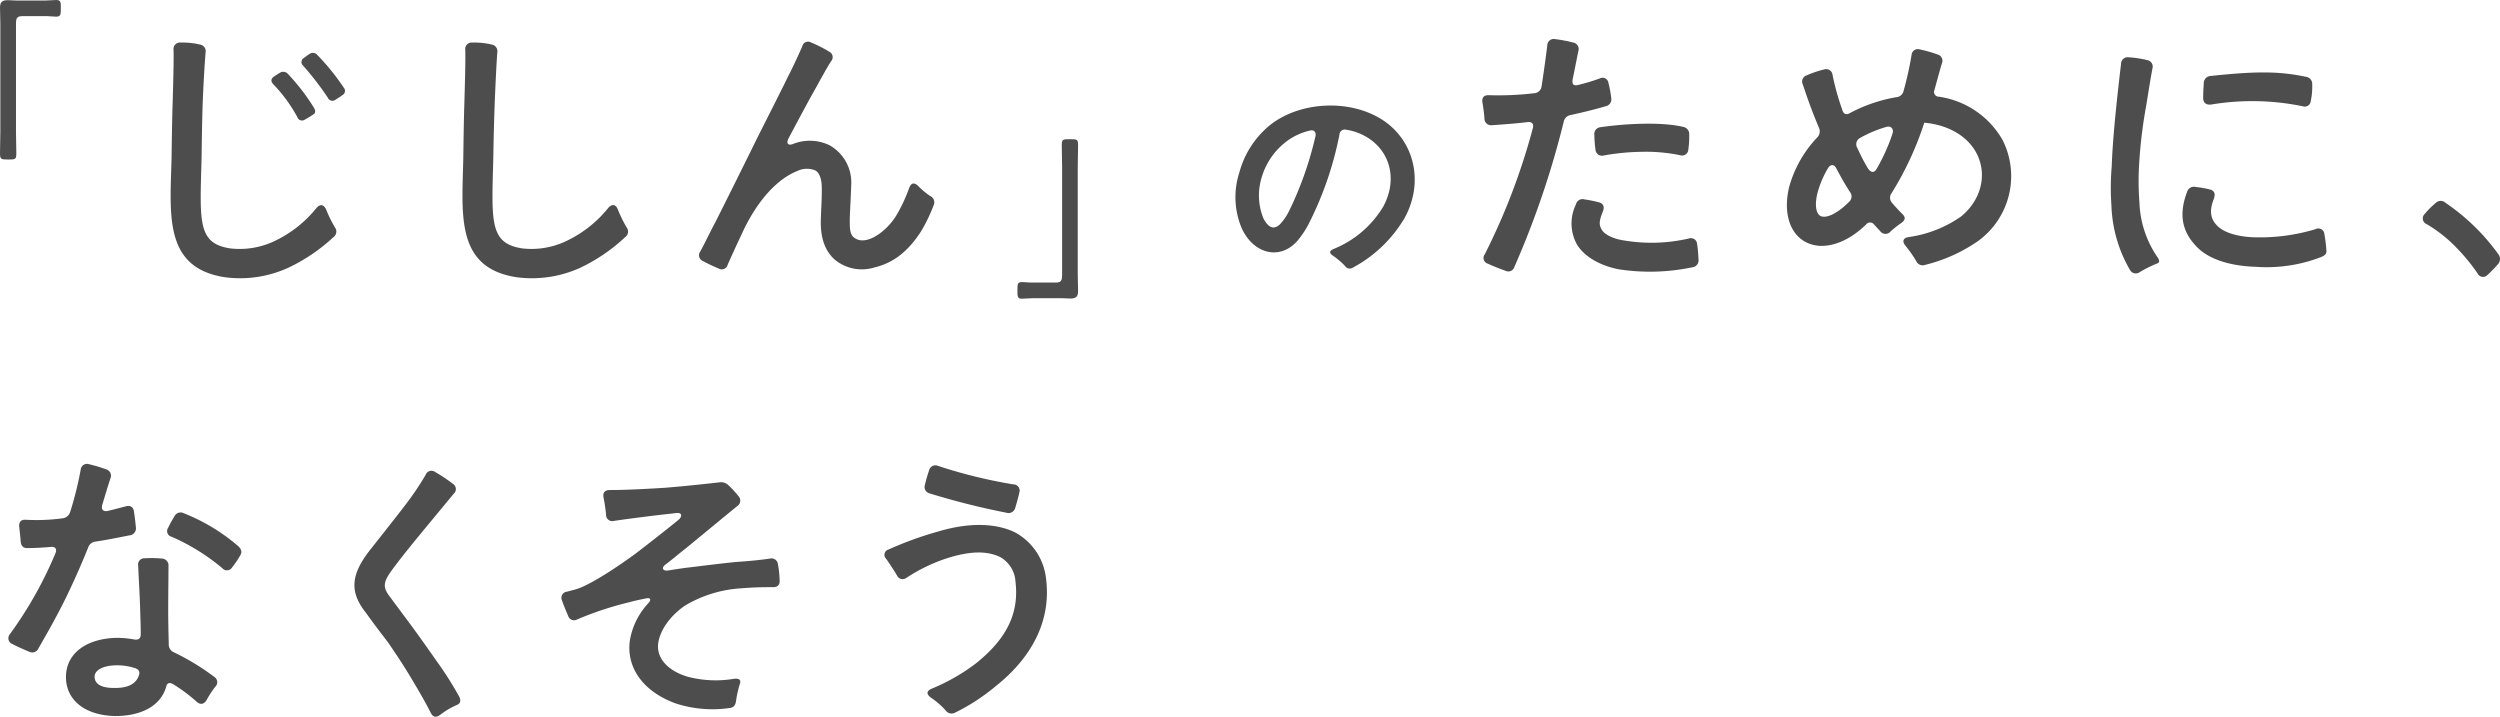
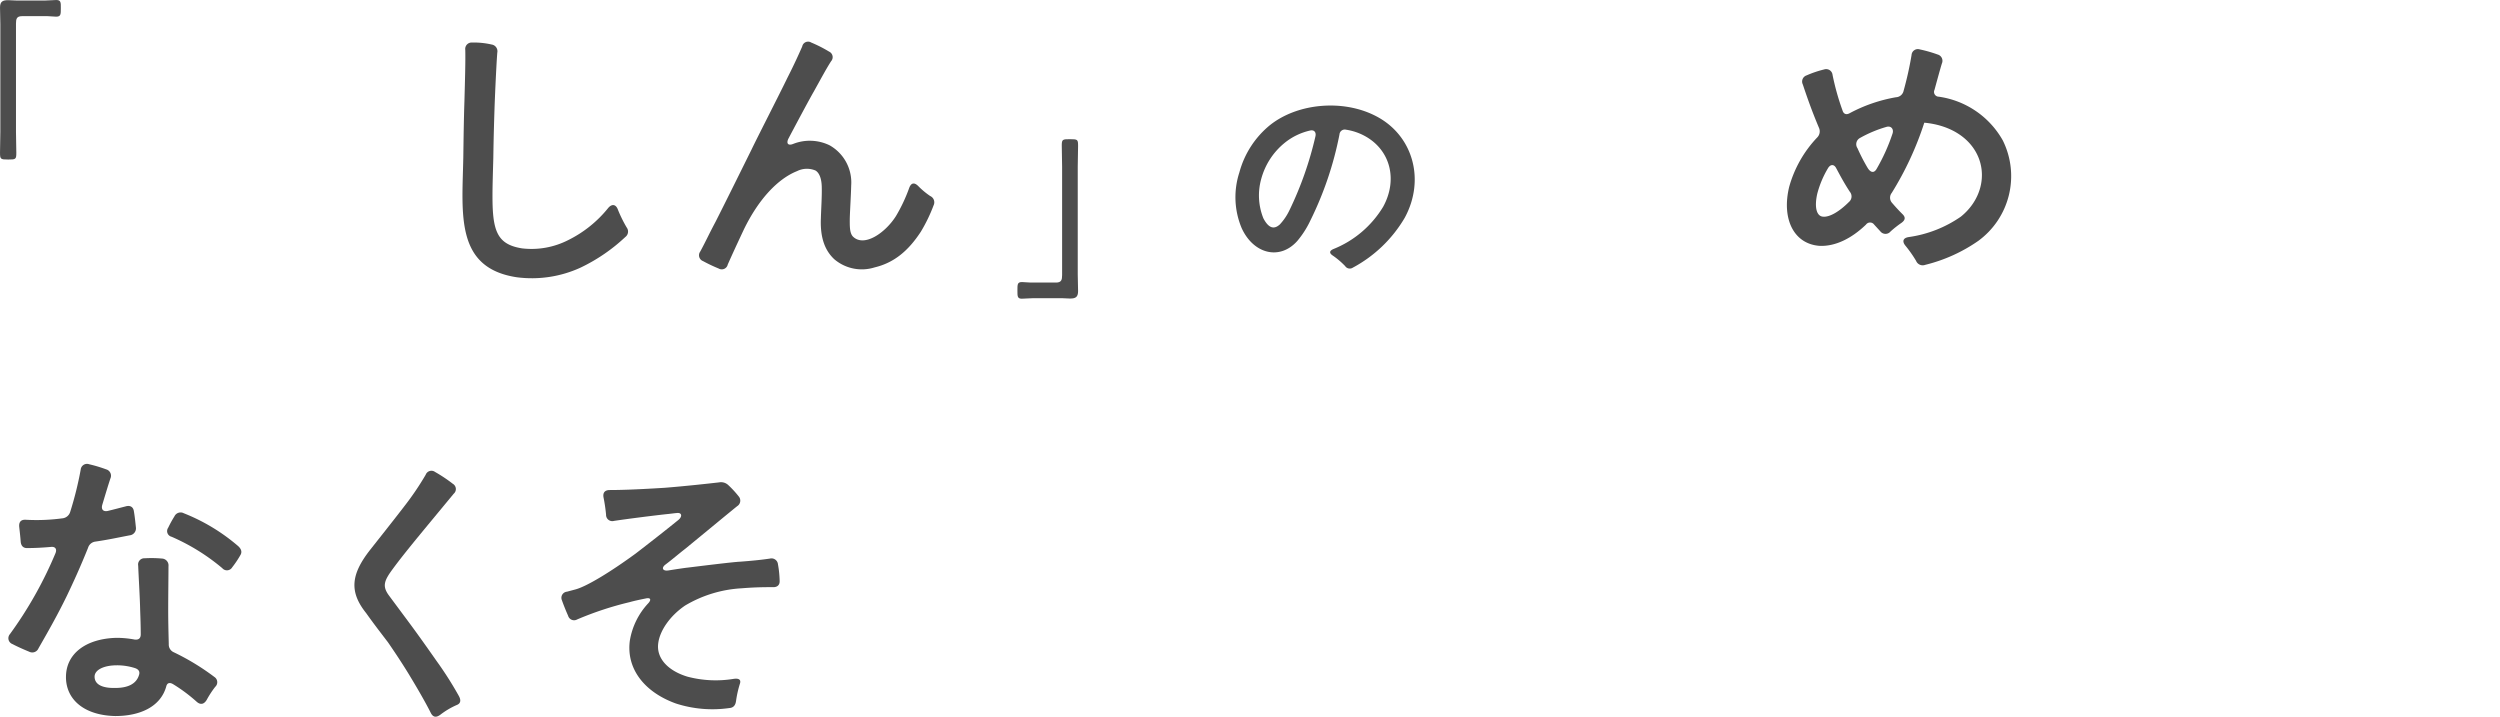
<svg xmlns="http://www.w3.org/2000/svg" width="415.613" height="119.146" viewBox="0 0 415.613 119.146">
  <g id="グループ_510" data-name="グループ 510" transform="translate(-621.685 -629.413)">
    <path id="パス_837" data-name="パス 837" d="M629.2,629.5c.65,0,1.271-.085,1.836-.085.791,0,.763.424.763,1.357,0,1.044,0,1.412-.791,1.412-.48,0-.96-.085-1.412-.085h-4.237c-.9,0-1.017.452-1.017,1.243v17.991c0,1.158.057,2.344.057,3.5,0,1.073-.113,1.1-1.355,1.1-1.271,0-1.356-.057-1.356-1.13,0-1.159.056-2.316.056-3.474V633.452c0-.931-.056-1.836-.056-2.767,0-.989.4-1.244,1.356-1.244.423,0,.875.057,1.327.057Z" fill="#4d4d4d" />
-     <path id="パス_838" data-name="パス 838" d="M650.208,655.644c.046-3.437.093-6.685.188-9.415.094-3.484.188-6.59.141-8.521a1.069,1.069,0,0,1,1.13-1.224,13.2,13.2,0,0,1,3.248.329,1.129,1.129,0,0,1,.941,1.366c-.094,1.271-.282,3.718-.471,8.285-.094,2.683-.141,5.837-.188,9.226-.282,10.592-.706,14.169,4.755,15.017a13.508,13.508,0,0,0,7.673-1.365,19.761,19.761,0,0,0,6.684-5.366c.612-.706,1.224-.566,1.6.282a21.838,21.838,0,0,0,1.46,2.966,1.133,1.133,0,0,1-.236,1.6,29.518,29.518,0,0,1-7.485,5.083,19.243,19.243,0,0,1-10.544,1.6C648.842,673.955,649.972,665.058,650.208,655.644Zm20.9-6.78a25.169,25.169,0,0,0-3.954-5.413c-.471-.471-.471-.941.094-1.318a12.246,12.246,0,0,1,1.036-.659,1.016,1.016,0,0,1,1.271.235,34.133,34.133,0,0,1,4.283,5.555q.493.777,0,1.13a16.459,16.459,0,0,1-1.459.894A.82.82,0,0,1,671.108,648.864Zm5.084-3.2a49.9,49.9,0,0,0-4.1-5.319.8.8,0,0,1,.141-1.319c.329-.235.612-.47.941-.659a.951.951,0,0,1,1.271.189,38.485,38.485,0,0,1,4.378,5.413.81.81,0,0,1-.235,1.271c-.377.282-.754.518-1.13.753A.825.825,0,0,1,676.192,645.664Z" fill="#4d4d4d" />
    <path id="パス_839" data-name="パス 839" d="M698.706,655.644c.047-3.437.094-6.685.189-9.415.093-3.484.187-6.59.14-8.521a1.069,1.069,0,0,1,1.13-1.224,13.2,13.2,0,0,1,3.248.329,1.129,1.129,0,0,1,.941,1.366c-.093,1.271-.235,3.718-.423,8.285-.094,2.683-.188,5.837-.236,9.226-.282,10.592-.658,14.169,4.8,15.017a13.416,13.416,0,0,0,7.626-1.365,19.767,19.767,0,0,0,6.685-5.366c.611-.706,1.27-.613,1.6.282a21.944,21.944,0,0,0,1.459,2.966,1.134,1.134,0,0,1-.235,1.6,29.172,29.172,0,0,1-7.438,5.083,19.4,19.4,0,0,1-10.591,1.6C697.341,673.955,698.518,665.058,698.706,655.644Z" fill="#4d4d4d" />
    <path id="パス_840" data-name="パス 840" d="M738.572,672.825a1.038,1.038,0,0,1-.47-1.6c1.035-1.93,1.365-2.731,2.542-4.943,1.647-3.248,3.812-7.626,5.978-12,1.035-2.166,4.519-8.944,5.978-11.957,1.083-2.118,1.93-4,2.448-5.177a.994.994,0,0,1,1.507-.66,22.118,22.118,0,0,1,2.965,1.506,1.012,1.012,0,0,1,.33,1.6c-.848,1.318-1.743,3.013-2.872,5.037-.471.8-2.354,4.284-4.237,7.861-.377.8,0,1.177.8.848a7.528,7.528,0,0,1,6.073.235,7.089,7.089,0,0,1,3.577,6.685c-.046,1.883-.188,3.906-.235,5.507,0,1.176-.047,2.353.518,2.965,1.836,1.836,5.367-.564,7.155-3.389a26.521,26.521,0,0,0,2.213-4.707c.329-.848.846-.942,1.506-.282A12.672,12.672,0,0,0,776.325,662a1.149,1.149,0,0,1,.565,1.554,26.481,26.481,0,0,1-2.119,4.378c-2.118,3.248-4.518,5.177-7.672,5.93a7.071,7.071,0,0,1-6.732-1.365c-1.6-1.506-2.353-3.671-2.213-6.825.048-1.742.189-3.578.142-5.273-.047-1.365-.424-2.259-1.035-2.635a3.663,3.663,0,0,0-3.061.093c-3.2,1.272-6.4,4.661-8.849,9.7-1.413,3.012-1.93,4.142-2.683,5.837a1.016,1.016,0,0,1-1.507.659A25.715,25.715,0,0,1,738.572,672.825Z" fill="#4d4d4d" />
    <path id="パス_841" data-name="パス 841" d="M793.426,678.987c-.678,0-1.3.085-1.864.085-.735,0-.735-.4-.735-1.3,0-1.073-.028-1.468.763-1.468.48,0,.961.084,1.44.084h4.209c.9,0,1.017-.451,1.017-1.243V657.155c0-1.186-.057-2.373-.057-3.559,0-1.017.142-1.045,1.356-1.045,1.3,0,1.355.056,1.355,1.13,0,1.158-.056,2.316-.056,3.474v17.878c0,.933.056,1.836.056,2.768,0,.989-.394,1.243-1.327,1.243-.452,0-.9-.057-1.327-.057Z" fill="#4d4d4d" />
    <path id="パス_842" data-name="パス 842" d="M845.307,673.645a13.217,13.217,0,0,0-2.035-1.733c-.639-.415-.6-.791.077-1.093a17.069,17.069,0,0,0,8.284-7.042c2.448-4.481,1.205-9.377-2.975-11.712a9.477,9.477,0,0,0-3.2-1.091.881.881,0,0,0-1.092.791,56.71,56.71,0,0,1-4.858,14.347,15.488,15.488,0,0,1-2.147,3.352c-2.9,3.276-7.3,2.184-9.263-2.147a13.266,13.266,0,0,1-.377-9.226,15.259,15.259,0,0,1,5.084-7.87c4.632-3.692,12.2-4.331,17.624-1.507,6.138,3.163,8.248,10.545,4.783,16.909a22.068,22.068,0,0,1-8.624,8.284A.921.921,0,0,1,845.307,673.645Zm-9.227-9.34a57.812,57.812,0,0,0,4.293-12.24c.15-.677-.226-1.129-.941-.941a10.308,10.308,0,0,0-4.218,2.071,11.617,11.617,0,0,0-3.841,5.912,10.184,10.184,0,0,0,.339,6.591c.866,1.657,1.769,1.921,2.749,1.017A9.308,9.308,0,0,0,836.08,664.3Z" fill="#4d4d4d" />
-     <path id="パス_843" data-name="パス 843" d="M869.036,673.249a.987.987,0,0,1-.517-1.554,108.118,108.118,0,0,0,8-20.995c.188-.706-.189-1.082-.9-.988-2.306.282-4.612.424-5.931.517a1.11,1.11,0,0,1-1.223-1.129c-.048-.8-.189-1.788-.33-2.636-.141-.8.235-1.271,1.083-1.224a51.032,51.032,0,0,0,7.531-.33,1.31,1.31,0,0,0,1.224-1.177c.376-2.447.753-5.224.942-6.778a1.072,1.072,0,0,1,1.317-1.035,21.49,21.49,0,0,1,2.966.564,1.082,1.082,0,0,1,.895,1.366c-.329,1.553-.613,3.106-.942,4.66-.188.894.142,1.223.848,1.035a33.526,33.526,0,0,0,3.624-1.082.984.984,0,0,1,1.46.753,19.151,19.151,0,0,1,.471,2.542,1.165,1.165,0,0,1-.942,1.318c-1.365.423-3.672.988-5.79,1.459a1.4,1.4,0,0,0-1.178,1.13,148.123,148.123,0,0,1-8.19,24.1,1.062,1.062,0,0,1-1.506.659C871.061,674.1,869.931,673.672,869.036,673.249ZM883.817,670a7.184,7.184,0,0,1-.141-6.591,1.114,1.114,0,0,1,1.412-.847,20.8,20.8,0,0,1,2.353.471c.8.188,1.037.753.706,1.553-.658,1.647-.658,2.26-.14,3.059.424.754,1.93,1.507,3.672,1.743a27.5,27.5,0,0,0,10.779-.329,1.032,1.032,0,0,1,1.365.941c.142.847.189,1.835.236,2.589a1.163,1.163,0,0,1-1.083,1.27,34.249,34.249,0,0,1-12.145.33C887.63,673.578,884.994,672.024,883.817,670Zm3.107-15.723a22.314,22.314,0,0,1-.189-2.448,1.128,1.128,0,0,1,1.036-1.27c3.861-.566,10.027-.942,13.746-.048a1.2,1.2,0,0,1,.988,1.318,13.456,13.456,0,0,1-.141,2.4,1.04,1.04,0,0,1-1.365.989,27.824,27.824,0,0,0-6.354-.566,37.687,37.687,0,0,0-6.356.613A1.085,1.085,0,0,1,886.924,654.278Z" fill="#4d4d4d" />
    <path id="パス_844" data-name="パス 844" d="M940.225,672.778a20.4,20.4,0,0,0-1.789-2.542c-.565-.706-.376-1.271.565-1.412a20.116,20.116,0,0,0,8.661-3.389c3.343-2.684,4.425-6.92,2.684-10.4-1.459-2.919-4.66-4.848-8.756-5.225a52.778,52.778,0,0,1-5.413,11.674,1.282,1.282,0,0,0,.047,1.648c.564.659,1.083,1.224,1.694,1.836.612.564.518,1.035-.141,1.506a18.216,18.216,0,0,0-1.789,1.412,1.086,1.086,0,0,1-1.694,0l-1.036-1.129a.836.836,0,0,0-1.365,0c-2.5,2.4-5.178,3.624-7.673,3.53-4.283-.282-6.4-4.425-5.084-9.839a19.48,19.48,0,0,1,4.613-8.143,1.442,1.442,0,0,0,.329-1.648c-1.27-3.012-2.07-5.366-2.682-7.2a1.076,1.076,0,0,1,.612-1.506,17.565,17.565,0,0,1,2.918-.989,1.07,1.07,0,0,1,1.412.9,41.1,41.1,0,0,0,1.647,5.883c.189.66.66.8,1.225.472a25.554,25.554,0,0,1,7.673-2.637,1.354,1.354,0,0,0,1.27-1.083,57.214,57.214,0,0,0,1.319-5.93,1.049,1.049,0,0,1,1.365-.942,22.518,22.518,0,0,1,2.966.847,1.088,1.088,0,0,1,.706,1.507c-.33,1.083-.8,2.824-1.225,4.378a.789.789,0,0,0,.706,1.13,14.543,14.543,0,0,1,10.639,7.249,13.338,13.338,0,0,1-4.048,16.711,26.472,26.472,0,0,1-8.85,4A1.185,1.185,0,0,1,940.225,672.778Zm-11.157-9.792a1.2,1.2,0,0,0,.142-1.694c-.989-1.507-1.648-2.777-2.26-3.907-.33-.659-.894-.706-1.318-.094a16.223,16.223,0,0,0-1.836,4.33c-.518,2.307-.094,3.767.989,3.814C925.867,665.528,927.468,664.587,929.068,662.986Zm7.249-11.391c.236-.753-.282-1.319-1.035-1.083a20.428,20.428,0,0,0-4.378,1.836,1.174,1.174,0,0,0-.424,1.7,31.321,31.321,0,0,0,1.7,3.295c.471.753,1.036.894,1.46.188A31.129,31.129,0,0,0,936.317,651.595Z" fill="#4d4d4d" />
-     <path id="パス_845" data-name="パス 845" d="M975.807,674.331a22.708,22.708,0,0,1-3.108-10.779,41.7,41.7,0,0,1,.048-6.449c.188-5.6,1.13-13.463,1.553-17.088a1.1,1.1,0,0,1,1.224-1.082,17.636,17.636,0,0,1,3.107.47,1.09,1.09,0,0,1,.894,1.365c-.33,1.7-.706,4.142-1.036,6.167a79.825,79.825,0,0,0-1.223,10.5,46.529,46.529,0,0,0,.094,5.7,17.059,17.059,0,0,0,2.965,8.991c.471.659.377.988-.14,1.13a20.914,20.914,0,0,0-2.731,1.364A1.107,1.107,0,0,1,975.807,674.331Zm11.014-3.954c-2.447-2.542-2.918-5.413-1.552-9.038a1.183,1.183,0,0,1,1.412-.847,17.087,17.087,0,0,1,2.4.423c.753.189.941.754.659,1.507-.517,1.318-.894,2.966.377,4.331,1.082,1.317,3.719,2.118,6.872,2.118a31.85,31.85,0,0,0,9.651-1.365,1,1,0,0,1,1.459.8,25.519,25.519,0,0,1,.33,2.636c.093.659-.189.894-.8,1.177a25.092,25.092,0,0,1-10.968,1.648C992.282,673.625,988.752,672.448,986.821,670.377Zm2.449-23.584c-.8.095-1.319-.282-1.319-1.082,0-.753.047-1.648.1-2.448a1.206,1.206,0,0,1,1.177-1.224c7.484-.8,11.344-.8,15.816.142a1.178,1.178,0,0,1,1.035,1.223,11.432,11.432,0,0,1-.235,2.778,1.014,1.014,0,0,1-1.364.894A41.627,41.627,0,0,0,989.27,646.793Z" fill="#4d4d4d" />
-     <path id="パス_846" data-name="パス 846" d="M1033.559,674.85a31.487,31.487,0,0,0-3.436-4.191,23.164,23.164,0,0,0-5.037-4,1.009,1.009,0,0,1-.33-1.647,14.193,14.193,0,0,1,1.884-1.883,1.164,1.164,0,0,1,1.6,0,35.092,35.092,0,0,1,8.8,8.567,1.283,1.283,0,0,1-.094,1.648,21.28,21.28,0,0,1-1.741,1.789A1.006,1.006,0,0,1,1033.559,674.85Z" fill="#4d4d4d" />
    <path id="パス_847" data-name="パス 847" d="M623.754,736.485a1.033,1.033,0,0,1-.423-1.647,66.205,66.205,0,0,0,7.579-13.463c.282-.706-.048-1.13-.8-1.035-1.6.14-2.918.187-3.813.187-.753.048-1.129-.376-1.176-1.13-.048-.658-.141-1.5-.236-2.353s.283-1.271,1.083-1.224a32.208,32.208,0,0,0,6.073-.235,1.506,1.506,0,0,0,1.317-1.083,57.14,57.14,0,0,0,1.742-7.014,1.054,1.054,0,0,1,1.412-.894,23.682,23.682,0,0,1,2.825.847,1.1,1.1,0,0,1,.706,1.506c-.424,1.272-.9,2.872-1.365,4.425-.189.706.141,1.13.894.989,1.177-.283,2.213-.565,2.966-.754.753-.235,1.317.048,1.412.848.141.8.235,1.742.329,2.637a1.169,1.169,0,0,1-1.035,1.317c-2.213.424-3.436.706-5.649,1.036a1.464,1.464,0,0,0-1.271,1.035c-1.224,3.06-2.448,5.744-3.531,8-1.647,3.389-3.389,6.4-4.707,8.708a1.121,1.121,0,0,1-1.553.566C625.731,737.427,624.649,736.956,623.754,736.485Zm8.9,5.555c-.047-3.907,3.248-6.449,8.379-6.59a16.336,16.336,0,0,1,3.013.282c.659.094,1.036-.188,1.036-.847,0-1.318-.047-2.683-.095-4-.047-2.213-.235-5.131-.329-7.438a1.033,1.033,0,0,1,1.083-1.223,19.134,19.134,0,0,1,2.871.047,1.139,1.139,0,0,1,1.083,1.27c0,1.648-.047,4.8-.047,7.3,0,1.93.047,3.766.094,5.648a1.4,1.4,0,0,0,.847,1.366,39.478,39.478,0,0,1,6.732,4.095,1.04,1.04,0,0,1,.141,1.648,15.527,15.527,0,0,0-1.412,2.165c-.424.706-.989.894-1.648.33a26.733,26.733,0,0,0-3.907-2.919c-.612-.377-1.035-.235-1.177.377-.941,3.342-4.331,4.9-8.473,4.9C635.852,748.348,632.7,745.854,632.651,742.04Zm12.145-.424c.188-.564-.094-.941-.659-1.13a9.8,9.8,0,0,0-3.012-.47c-2.26,0-3.719.8-3.719,1.883,0,1.224,1.13,1.93,3.436,1.883C642.772,743.782,644.326,743.217,644.8,741.616Zm5.413-22.971a.967.967,0,0,1-.564-1.506,18.483,18.483,0,0,1,1.035-1.883,1.13,1.13,0,0,1,1.554-.519,31.752,31.752,0,0,1,9.038,5.461q.777.707.423,1.412a16.47,16.47,0,0,1-1.412,2.119,1.016,1.016,0,0,1-1.647.141A34.216,34.216,0,0,0,650.209,718.645Z" fill="#4d4d4d" />
    <path id="パス_848" data-name="パス 848" d="M693.3,747.925c-.613-1.225-1.7-3.2-3.295-5.838-.612-1.035-1.931-3.153-3.814-5.884-1.365-1.789-2.494-3.248-3.624-4.849-2.824-3.53-2.589-6.4.659-10.543,1.6-2.025,4.1-5.179,5.649-7.2a47.529,47.529,0,0,0,3.578-5.271,1.019,1.019,0,0,1,1.553-.471,25.1,25.1,0,0,1,2.966,1.977,1.016,1.016,0,0,1,.141,1.647l-4.284,5.179c-1.977,2.4-4.236,5.131-5.79,7.249-1.506,2.024-1.836,2.919-.706,4.472l3.672,4.943c1.459,1.977,3.248,4.519,4.236,5.931a59.409,59.409,0,0,1,3.719,5.837c.424.754.282,1.271-.329,1.506a13.016,13.016,0,0,0-2.777,1.648C694.194,748.725,693.677,748.678,693.3,747.925Z" fill="#4d4d4d" />
    <path id="パス_849" data-name="パス 849" d="M734.065,746.371c-5.366-1.93-8.285-5.885-7.672-10.45a11.913,11.913,0,0,1,3.059-6.214c.566-.612.377-.988-.424-.8-.941.189-1.836.377-2.682.613a54.314,54.314,0,0,0-8.709,2.872,1.032,1.032,0,0,1-1.506-.613c-.377-.847-.754-1.789-1.036-2.589a1.019,1.019,0,0,1,.847-1.412l1.412-.377c1.93-.517,5.979-3.012,10.027-5.978,2.024-1.554,4.8-3.719,7.061-5.555.706-.564.612-1.223-.141-1.177-.613.047-1.177.142-1.741.189-2.166.235-6.638.8-8.8,1.13a1.036,1.036,0,0,1-1.319-1.036,28.091,28.091,0,0,0-.423-2.871c-.142-.8.235-1.224,1.036-1.224,1.364,0,4-.048,9.178-.377,3.531-.282,7.344-.706,8.992-.895a1.755,1.755,0,0,1,1.506.424,16.293,16.293,0,0,1,1.742,1.883,1.08,1.08,0,0,1-.236,1.648c-1.694,1.365-5.319,4.377-8.661,7.108-1.036.8-2.119,1.741-3.248,2.589-.754.565-.47,1.13.471.988,1.459-.235,2.729-.423,3.2-.471,1.554-.187,7.532-.941,8.756-.988,2.542-.188,4-.377,4.942-.517a1.076,1.076,0,0,1,1.319.941,17.345,17.345,0,0,1,.282,2.73c.048.753-.423,1.13-1.177,1.082-1.13,0-2.824,0-5.131.189a20.585,20.585,0,0,0-9.414,2.872c-2.495,1.694-4.237,4.189-4.472,6.354-.283,2.4,1.6,4.472,4.848,5.461a18.375,18.375,0,0,0,7.673.376c.9-.14,1.272.142,1.083.753a17.854,17.854,0,0,0-.659,2.919c-.094.706-.424,1.13-1.13,1.177A19.716,19.716,0,0,1,734.065,746.371Z" fill="#4d4d4d" />
-     <path id="パス_850" data-name="パス 850" d="M778.883,747.5a13.374,13.374,0,0,0-2.447-2.118c-.754-.566-.754-1.083.093-1.46a32.512,32.512,0,0,0,7.533-4.33c4.942-4,7.06-8.192,6.448-13.416a5.058,5.058,0,0,0-2.448-4.1c-2.212-1.13-5.083-1.083-8.944.142a28.073,28.073,0,0,0-6.731,3.248,1.027,1.027,0,0,1-1.6-.424c-.517-.848-1.177-1.883-1.788-2.731a.919.919,0,0,1,.423-1.553,57.875,57.875,0,0,1,8.332-3.013c4.9-1.459,9.368-1.412,12.616.142a9.941,9.941,0,0,1,5.225,7.814c.894,7.155-2.636,13.228-8.332,17.746a33.285,33.285,0,0,1-6.779,4.425A1.2,1.2,0,0,1,778.883,747.5Zm-2.636-36.059a1.089,1.089,0,0,1-.8-1.412,22.508,22.508,0,0,1,.706-2.448,1.075,1.075,0,0,1,1.507-.706,82.645,82.645,0,0,0,12.475,3.061,1.034,1.034,0,0,1,1.035,1.27c-.189.848-.424,1.694-.706,2.636a1.163,1.163,0,0,1-1.506.8A124.047,124.047,0,0,1,776.247,711.442Z" fill="#4d4d4d" />
  </g>
</svg>